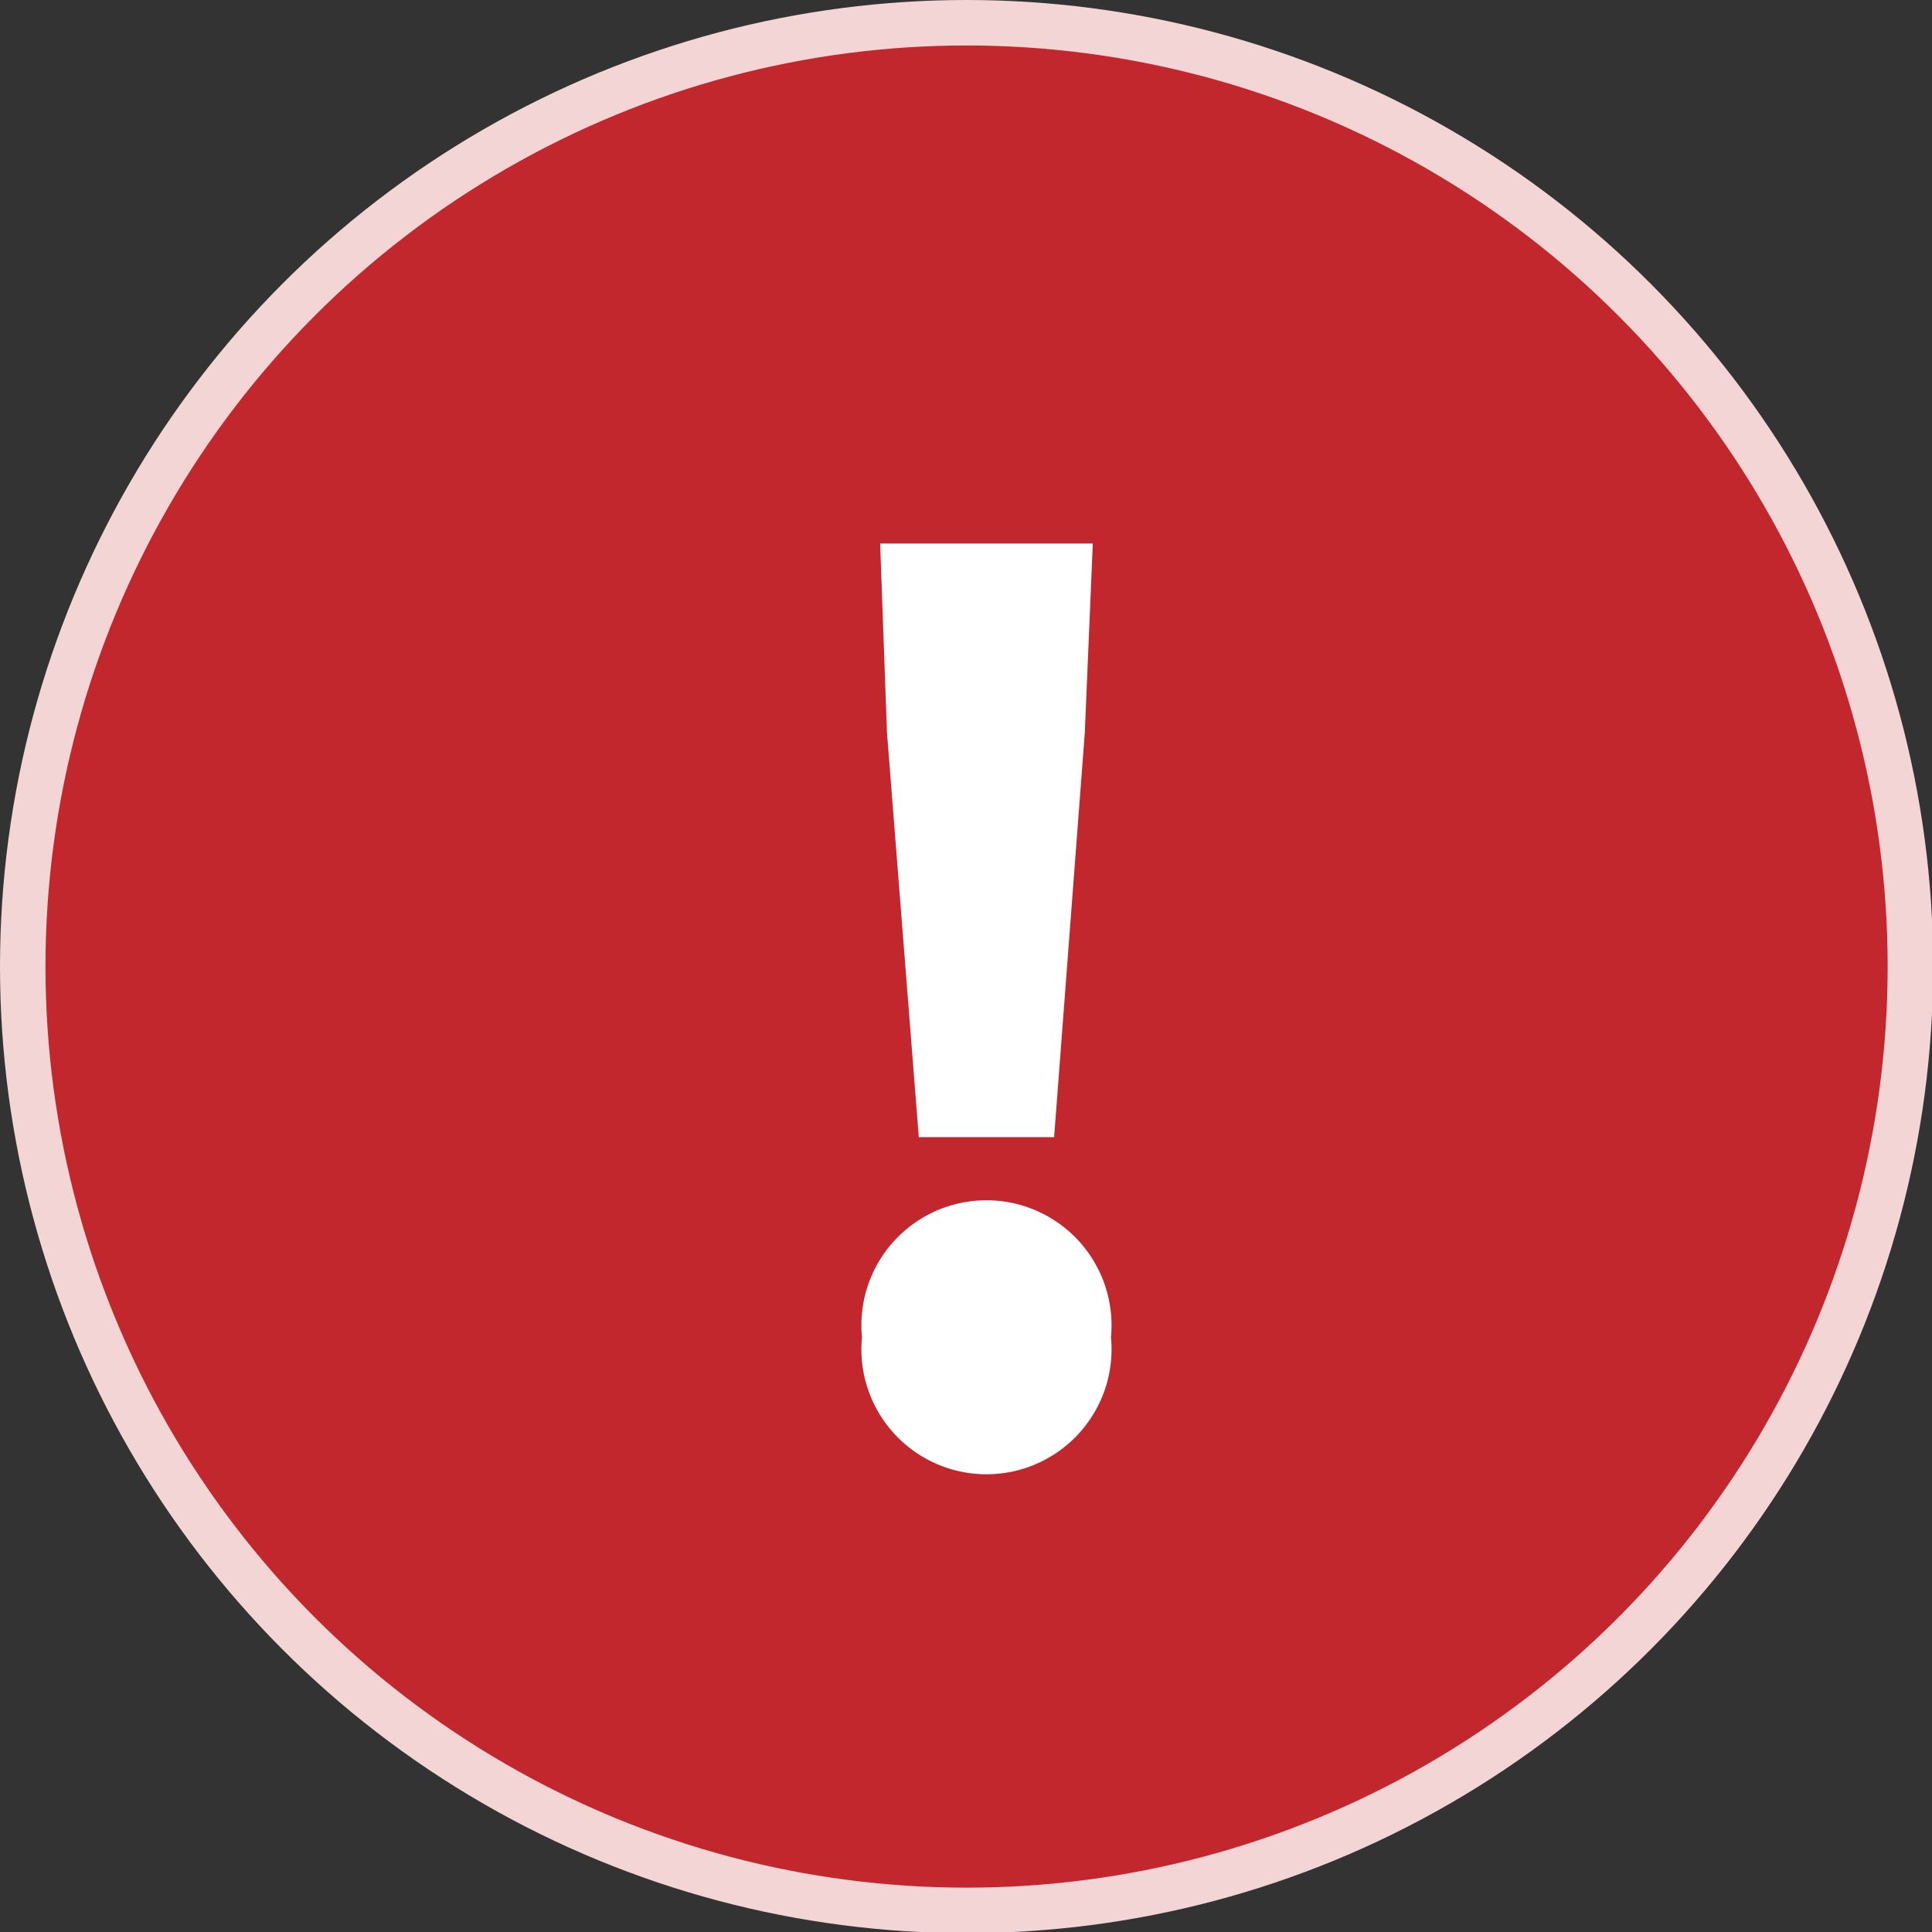
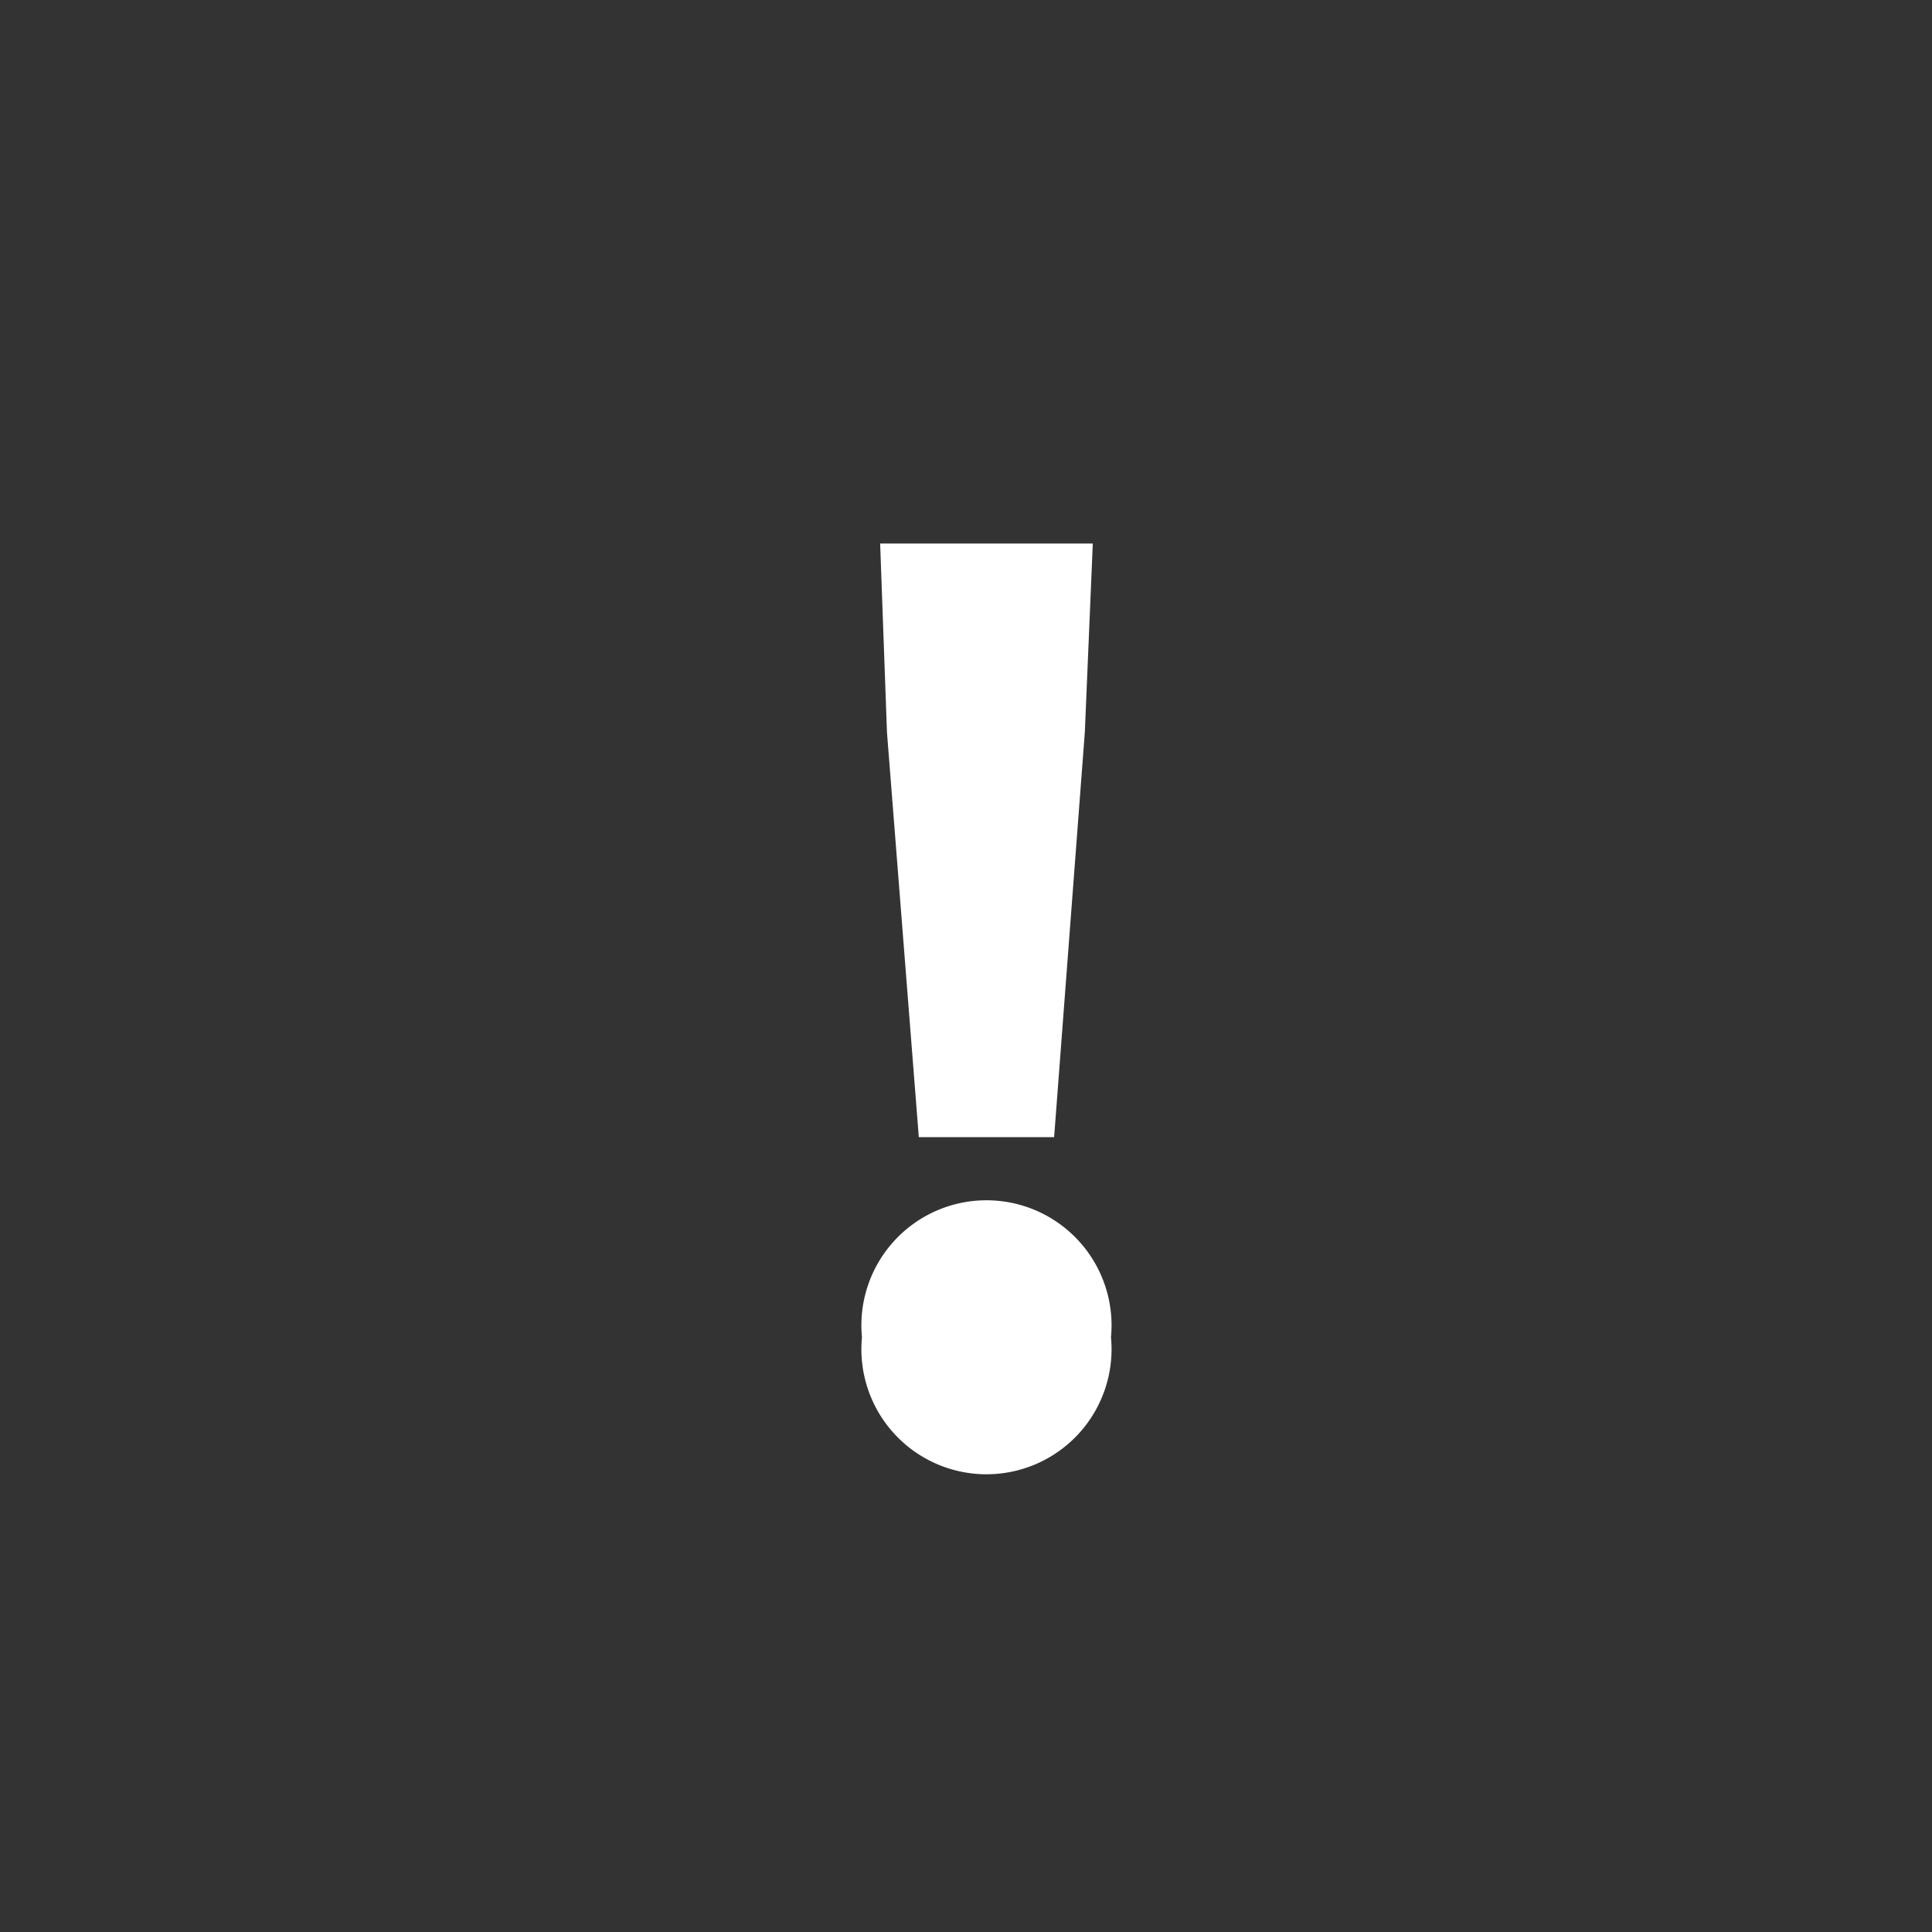
<svg xmlns="http://www.w3.org/2000/svg" viewBox="0 0 16.99 16.99">
  <rect x="0" y="0" width="16.99" height="16.99" fill="#333333" stroke="none" />
  <defs>
    <style>
      .cls-1 {
        fill: #c1272d;
        stroke: #f3d5d6;
        stroke-miterlimit: 10;
        stroke-width: 0.4px;
      }

      .cls-2 {
        fill: #fff;
      }
    </style>
  </defs>
  <g id="レイヤー_2" data-name="レイヤー 2">
    <g id="レイヤー_1-2" data-name="レイヤー 1">
      <g>
-         <circle class="cls-1" cx="8.5" cy="8.5" r="8.3" />
        <path class="cls-2" d="M7.58,11.76a1.1,1.1,0,1,1,2.19,0,1.1,1.1,0,1,1-2.19,0ZM7.8,6.44,7.74,4.78H9.61L9.54,6.44,9.27,10H8.08Z" />
      </g>
    </g>
  </g>
</svg>